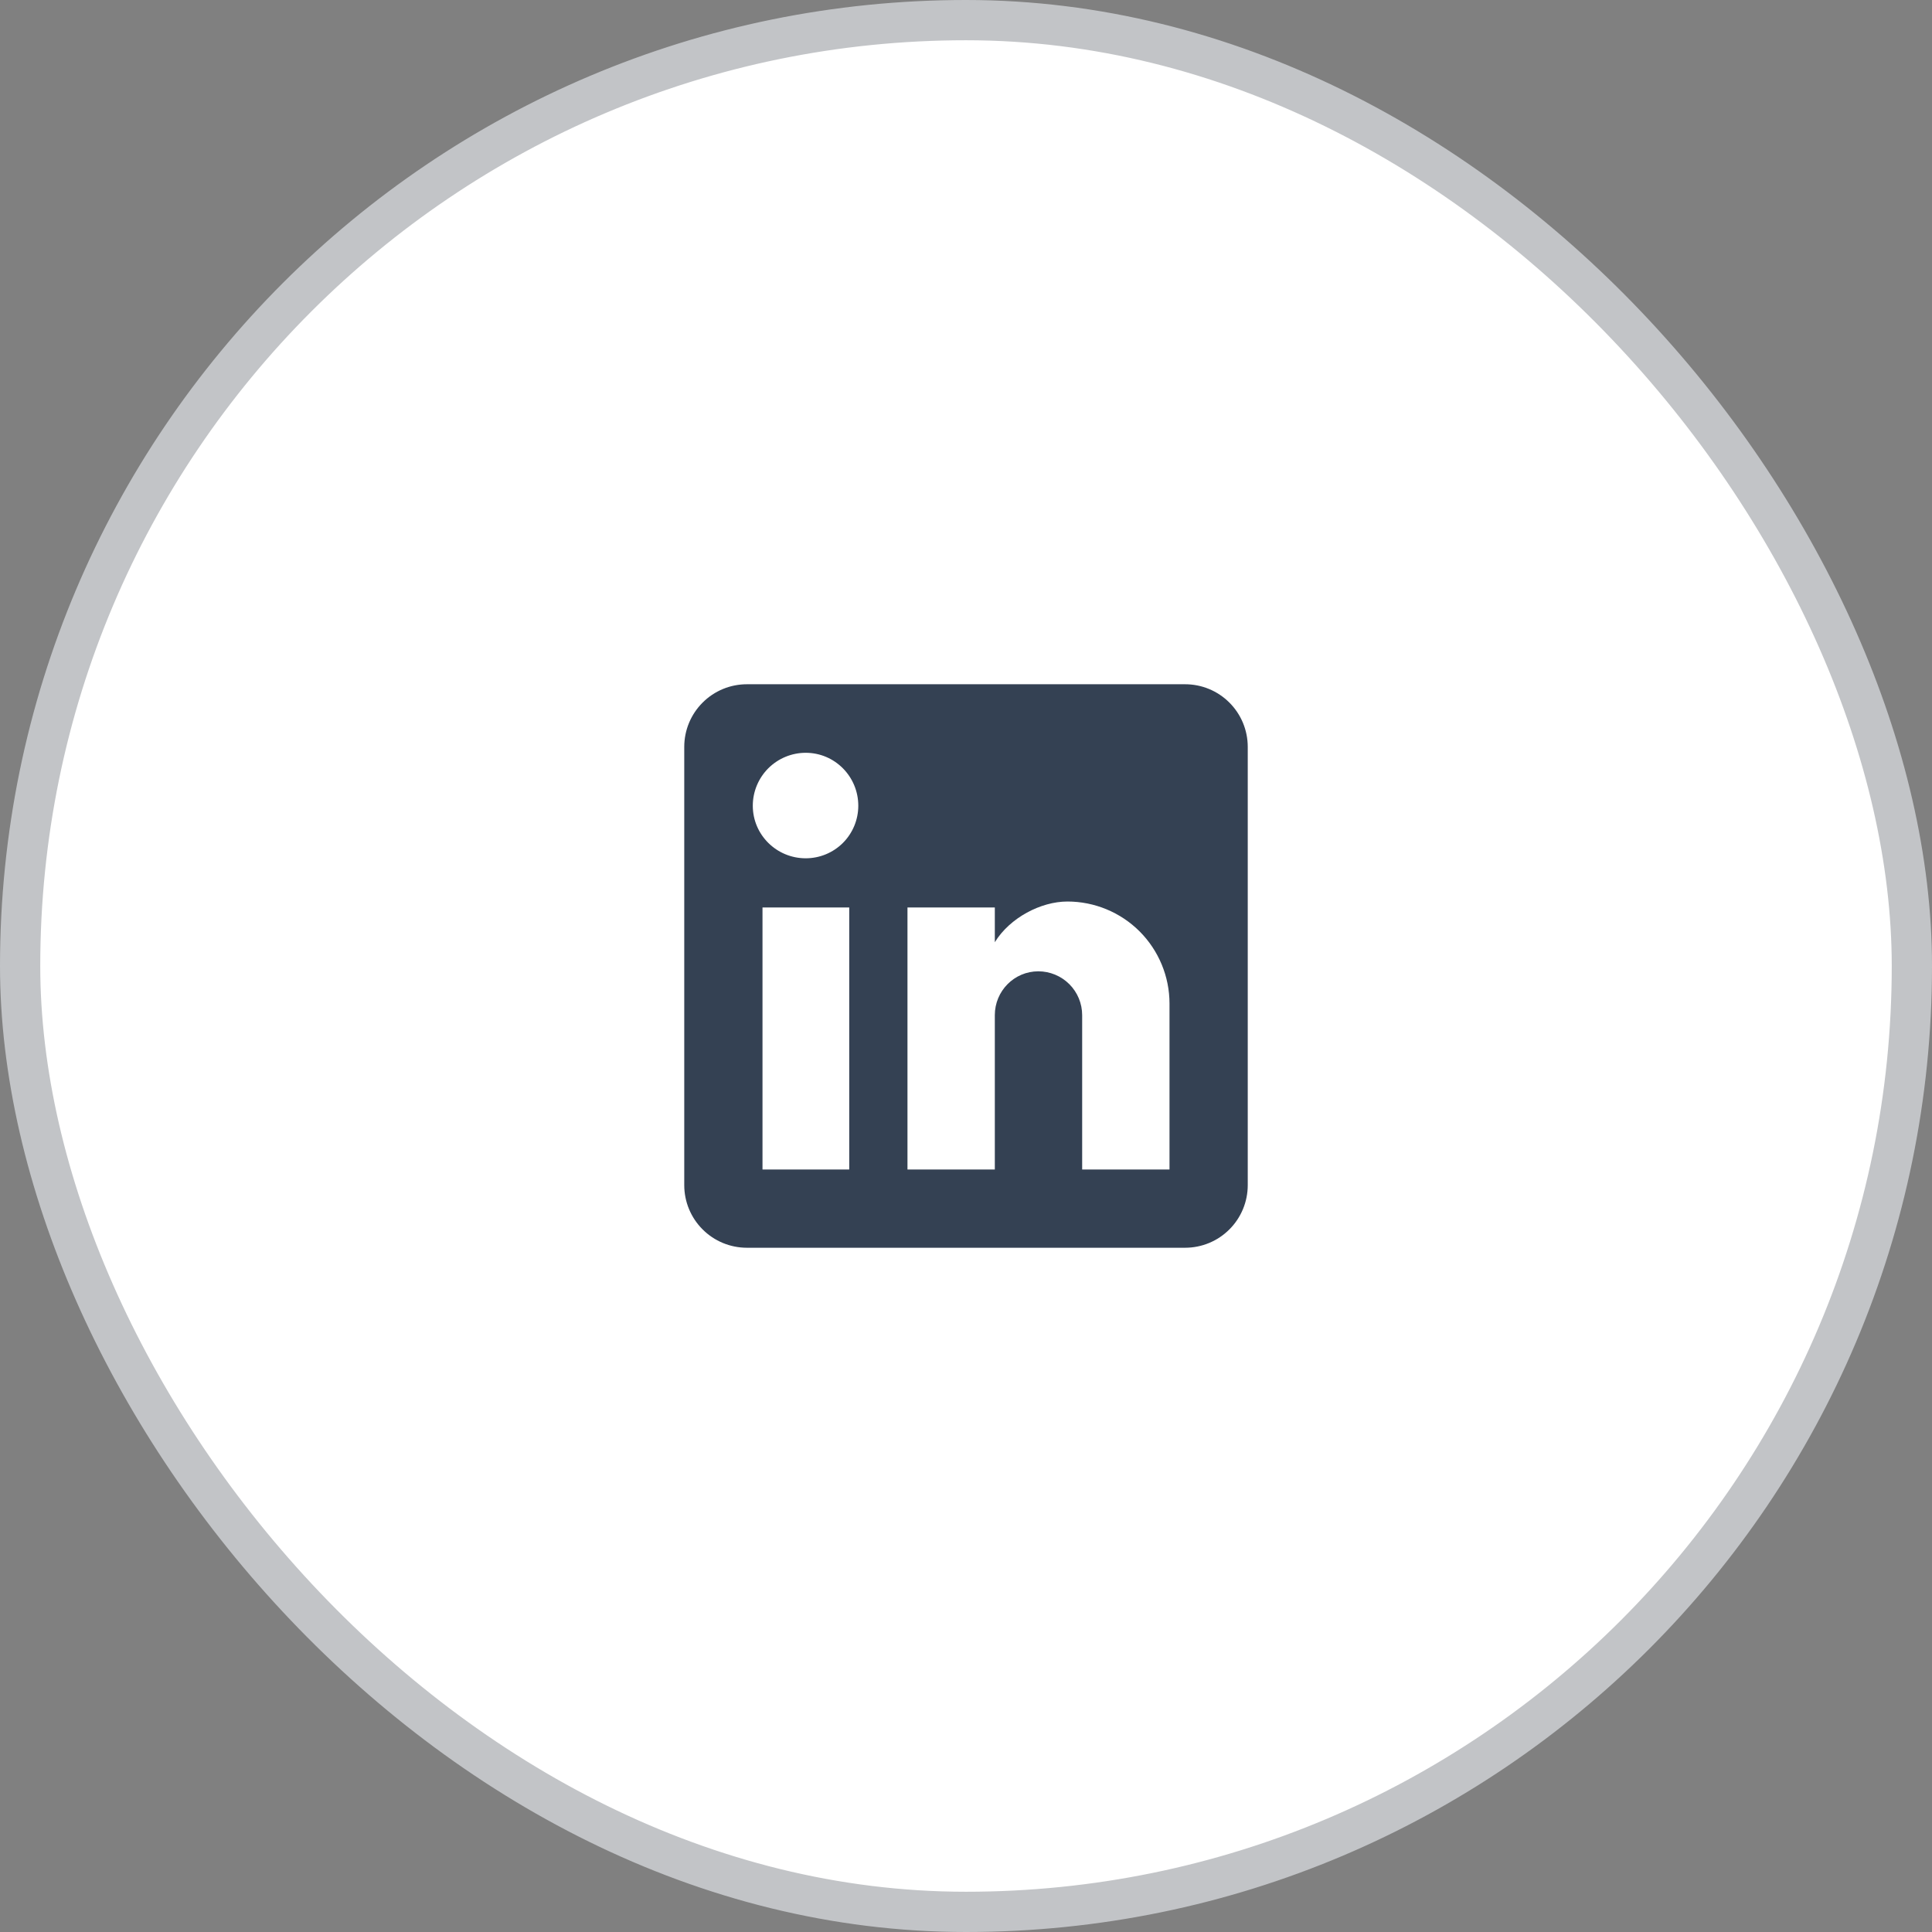
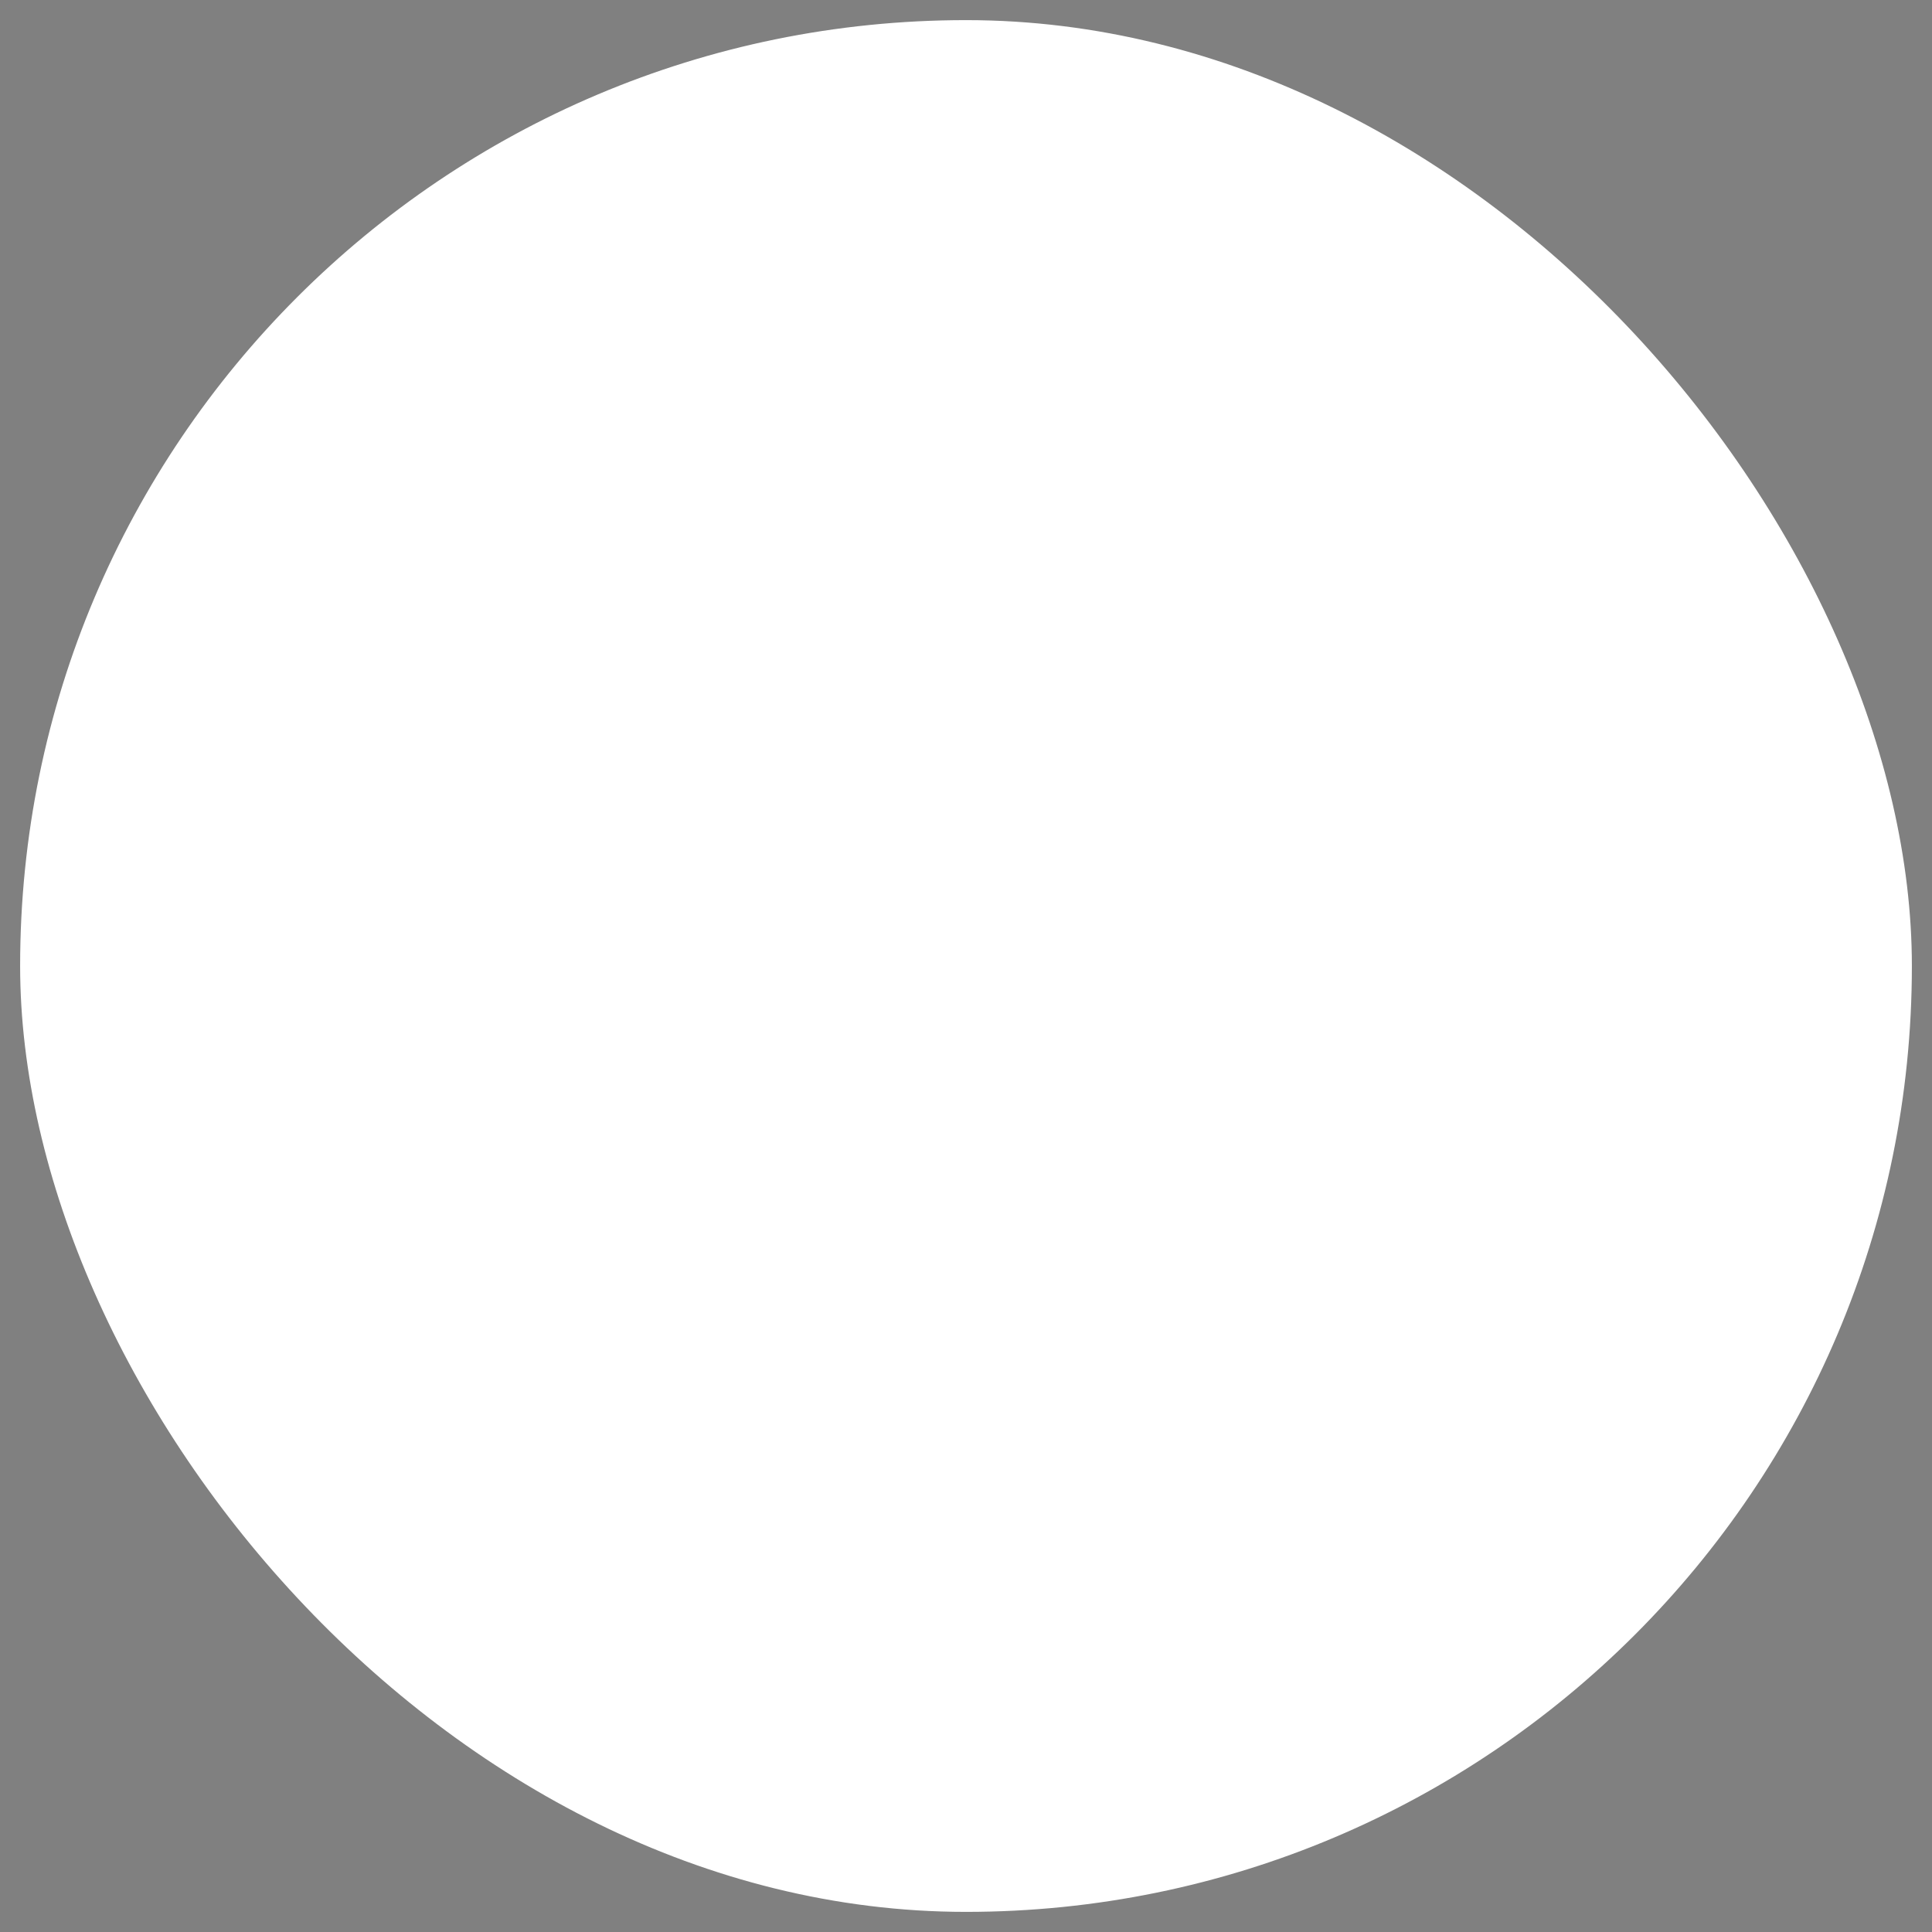
<svg xmlns="http://www.w3.org/2000/svg" fill="none" height="100%" overflow="visible" preserveAspectRatio="none" style="display: block;" viewBox="0 0 48 48" width="100%">
  <rect x="0" y="0" width="48" height="48" fill="#808080" stroke="none" />
  <g id="Frame 64842">
    <rect fill="white" height="47" rx="23.5" width="47" x="0.5" y="0.5" />
-     <rect height="47" rx="23.5" stroke="#C2C4C7" width="47" x="0.5" y="0.5" />
-     <path d="M29.444 17C29.857 17 30.253 17.164 30.544 17.456C30.836 17.747 31 18.143 31 18.556V29.444C31 29.857 30.836 30.253 30.544 30.544C30.253 30.836 29.857 31 29.444 31H18.556C18.143 31 17.747 30.836 17.456 30.544C17.164 30.253 17 29.857 17 29.444V18.556C17 18.143 17.164 17.747 17.456 17.456C17.747 17.164 18.143 17 18.556 17H29.444ZM29.056 29.056V24.933C29.056 24.261 28.788 23.616 28.313 23.14C27.837 22.665 27.192 22.398 26.52 22.398C25.859 22.398 25.089 22.802 24.716 23.409V22.546H22.546V29.056H24.716V25.221C24.716 24.622 25.198 24.132 25.797 24.132C26.085 24.132 26.362 24.247 26.567 24.451C26.771 24.655 26.886 24.932 26.886 25.221V29.056H29.056ZM20.018 21.324C20.364 21.324 20.697 21.187 20.942 20.942C21.187 20.697 21.324 20.364 21.324 20.018C21.324 19.294 20.741 18.703 20.018 18.703C19.669 18.703 19.335 18.842 19.088 19.088C18.842 19.335 18.703 19.669 18.703 20.018C18.703 20.741 19.294 21.324 20.018 21.324ZM21.099 29.056V22.546H18.944V29.056H21.099Z" fill="#344153" id="Vector" />
  </g>
</svg>